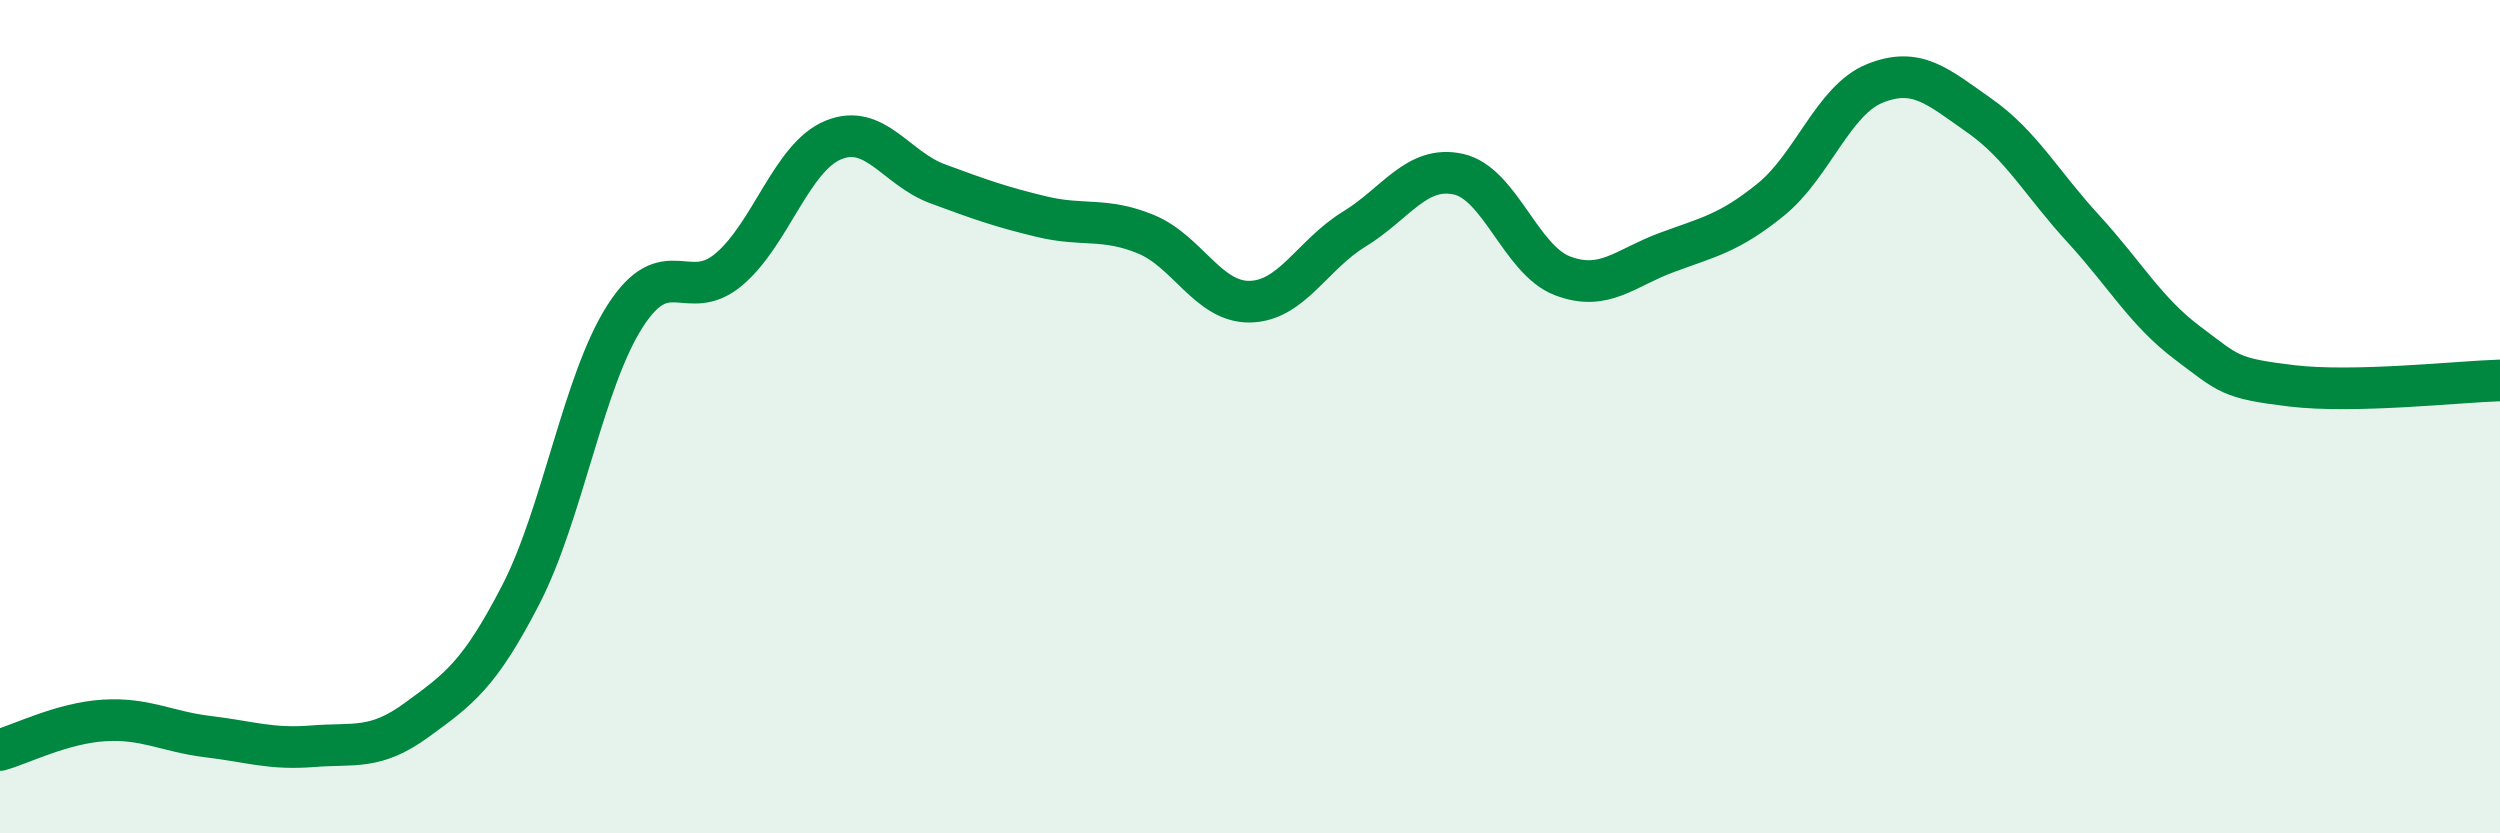
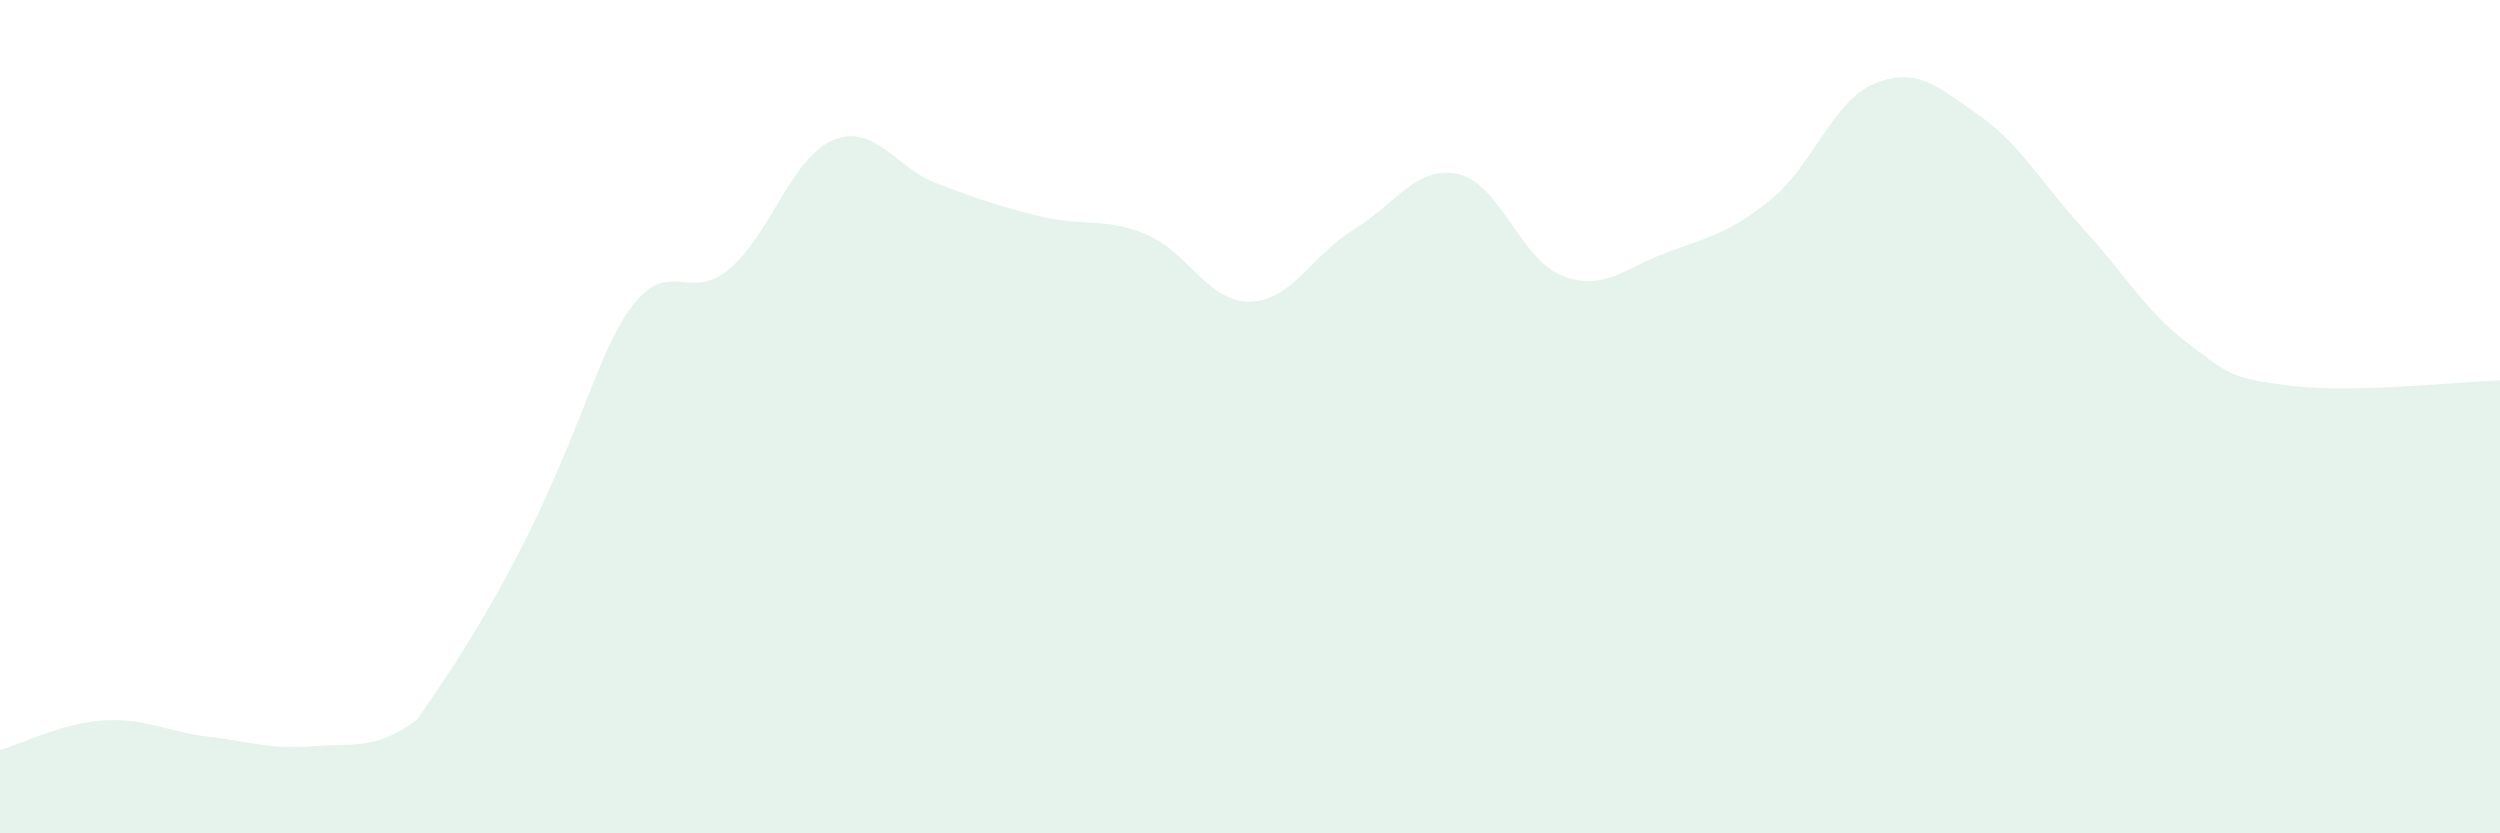
<svg xmlns="http://www.w3.org/2000/svg" width="60" height="20" viewBox="0 0 60 20">
-   <path d="M 0,18 C 0.5,17.86 1.5,17.35 2.5,17.29 C 3.5,17.23 4,17.56 5,17.68 C 6,17.8 6.5,17.99 7.5,17.91 C 8.5,17.83 9,18.01 10,17.28 C 11,16.55 11.5,16.21 12.5,14.27 C 13.5,12.33 14,9.15 15,7.59 C 16,6.03 16.5,7.31 17.5,6.46 C 18.5,5.61 19,3.77 20,3.36 C 21,2.95 21.5,4.04 22.5,4.41 C 23.5,4.78 24,4.96 25,5.2 C 26,5.44 26.5,5.21 27.5,5.62 C 28.5,6.03 29,7.26 30,7.24 C 31,7.22 31.5,6.11 32.5,5.5 C 33.5,4.89 34,3.96 35,4.18 C 36,4.4 36.5,6.24 37.5,6.62 C 38.5,7 39,6.43 40,6.06 C 41,5.69 41.5,5.6 42.5,4.79 C 43.5,3.98 44,2.4 45,2 C 46,1.6 46.5,2.07 47.5,2.77 C 48.5,3.47 49,4.4 50,5.49 C 51,6.58 51.5,7.48 52.5,8.23 C 53.5,8.98 53.5,9.08 55,9.26 C 56.5,9.44 59,9.16 60,9.13L60 20L0 20Z" fill="#008740" opacity="0.1" stroke-linecap="round" stroke-linejoin="round" />
-   <path d="M 0,18 C 0.5,17.86 1.5,17.35 2.5,17.29 C 3.5,17.23 4,17.56 5,17.68 C 6,17.8 6.5,17.99 7.5,17.91 C 8.5,17.83 9,18.01 10,17.28 C 11,16.55 11.5,16.21 12.5,14.27 C 13.5,12.33 14,9.15 15,7.59 C 16,6.03 16.5,7.31 17.5,6.46 C 18.5,5.61 19,3.77 20,3.36 C 21,2.95 21.5,4.04 22.5,4.41 C 23.5,4.78 24,4.96 25,5.2 C 26,5.44 26.5,5.21 27.5,5.62 C 28.5,6.03 29,7.26 30,7.24 C 31,7.22 31.5,6.11 32.5,5.5 C 33.5,4.89 34,3.96 35,4.18 C 36,4.4 36.5,6.24 37.5,6.62 C 38.5,7 39,6.43 40,6.06 C 41,5.69 41.5,5.6 42.5,4.79 C 43.5,3.98 44,2.4 45,2 C 46,1.6 46.5,2.07 47.5,2.77 C 48.5,3.47 49,4.4 50,5.49 C 51,6.58 51.5,7.48 52.5,8.23 C 53.5,8.98 53.5,9.08 55,9.26 C 56.5,9.44 59,9.16 60,9.13" stroke="#008740" stroke-width="1" fill="none" stroke-linecap="round" stroke-linejoin="round" />
+   <path d="M 0,18 C 0.5,17.86 1.5,17.35 2.5,17.29 C 3.5,17.23 4,17.56 5,17.68 C 6,17.8 6.5,17.99 7.5,17.91 C 8.5,17.83 9,18.01 10,17.28 C 13.5,12.33 14,9.15 15,7.59 C 16,6.03 16.5,7.31 17.5,6.46 C 18.5,5.61 19,3.77 20,3.36 C 21,2.95 21.5,4.04 22.5,4.41 C 23.5,4.78 24,4.96 25,5.2 C 26,5.44 26.5,5.21 27.5,5.62 C 28.5,6.03 29,7.26 30,7.24 C 31,7.22 31.5,6.11 32.5,5.5 C 33.5,4.89 34,3.96 35,4.18 C 36,4.4 36.5,6.24 37.5,6.62 C 38.5,7 39,6.43 40,6.06 C 41,5.69 41.5,5.6 42.5,4.79 C 43.5,3.98 44,2.4 45,2 C 46,1.6 46.5,2.07 47.5,2.77 C 48.5,3.47 49,4.4 50,5.49 C 51,6.58 51.5,7.48 52.5,8.23 C 53.5,8.98 53.5,9.08 55,9.26 C 56.5,9.44 59,9.16 60,9.13L60 20L0 20Z" fill="#008740" opacity="0.1" stroke-linecap="round" stroke-linejoin="round" />
</svg>